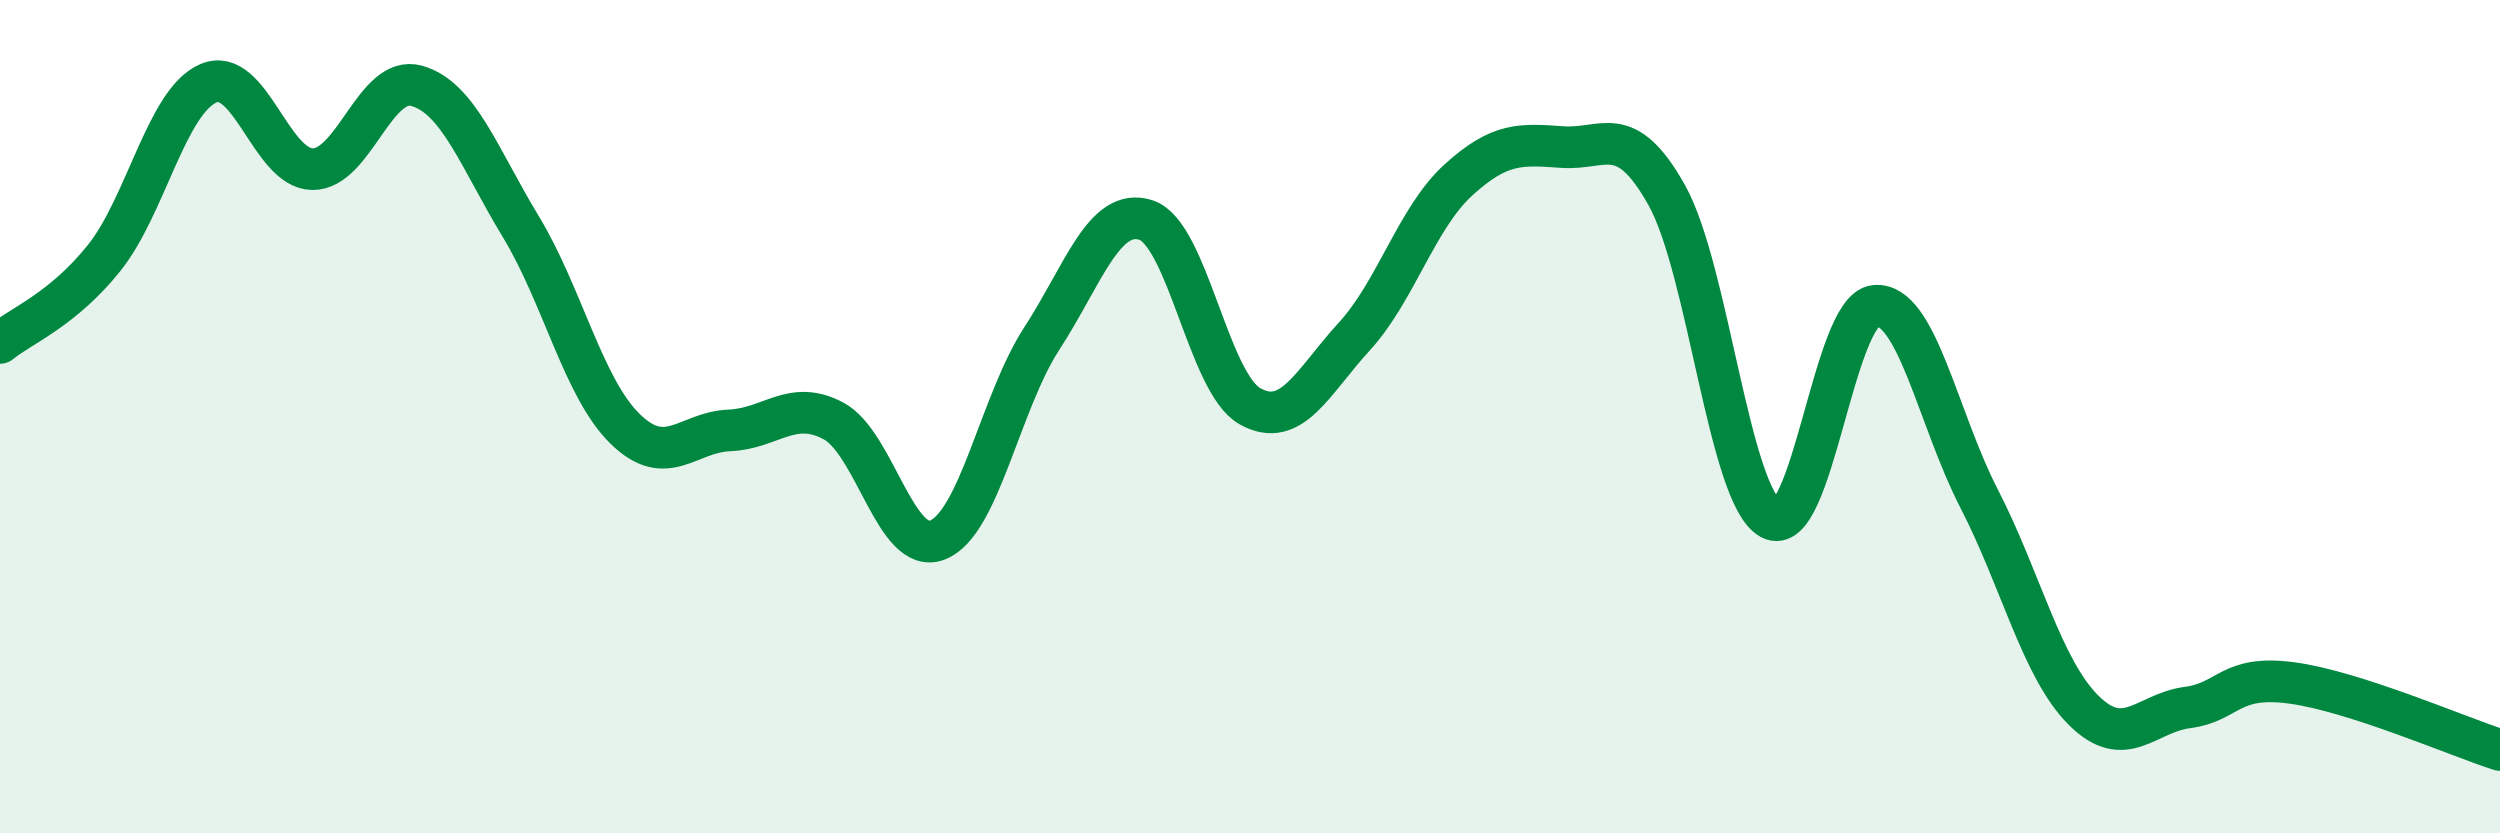
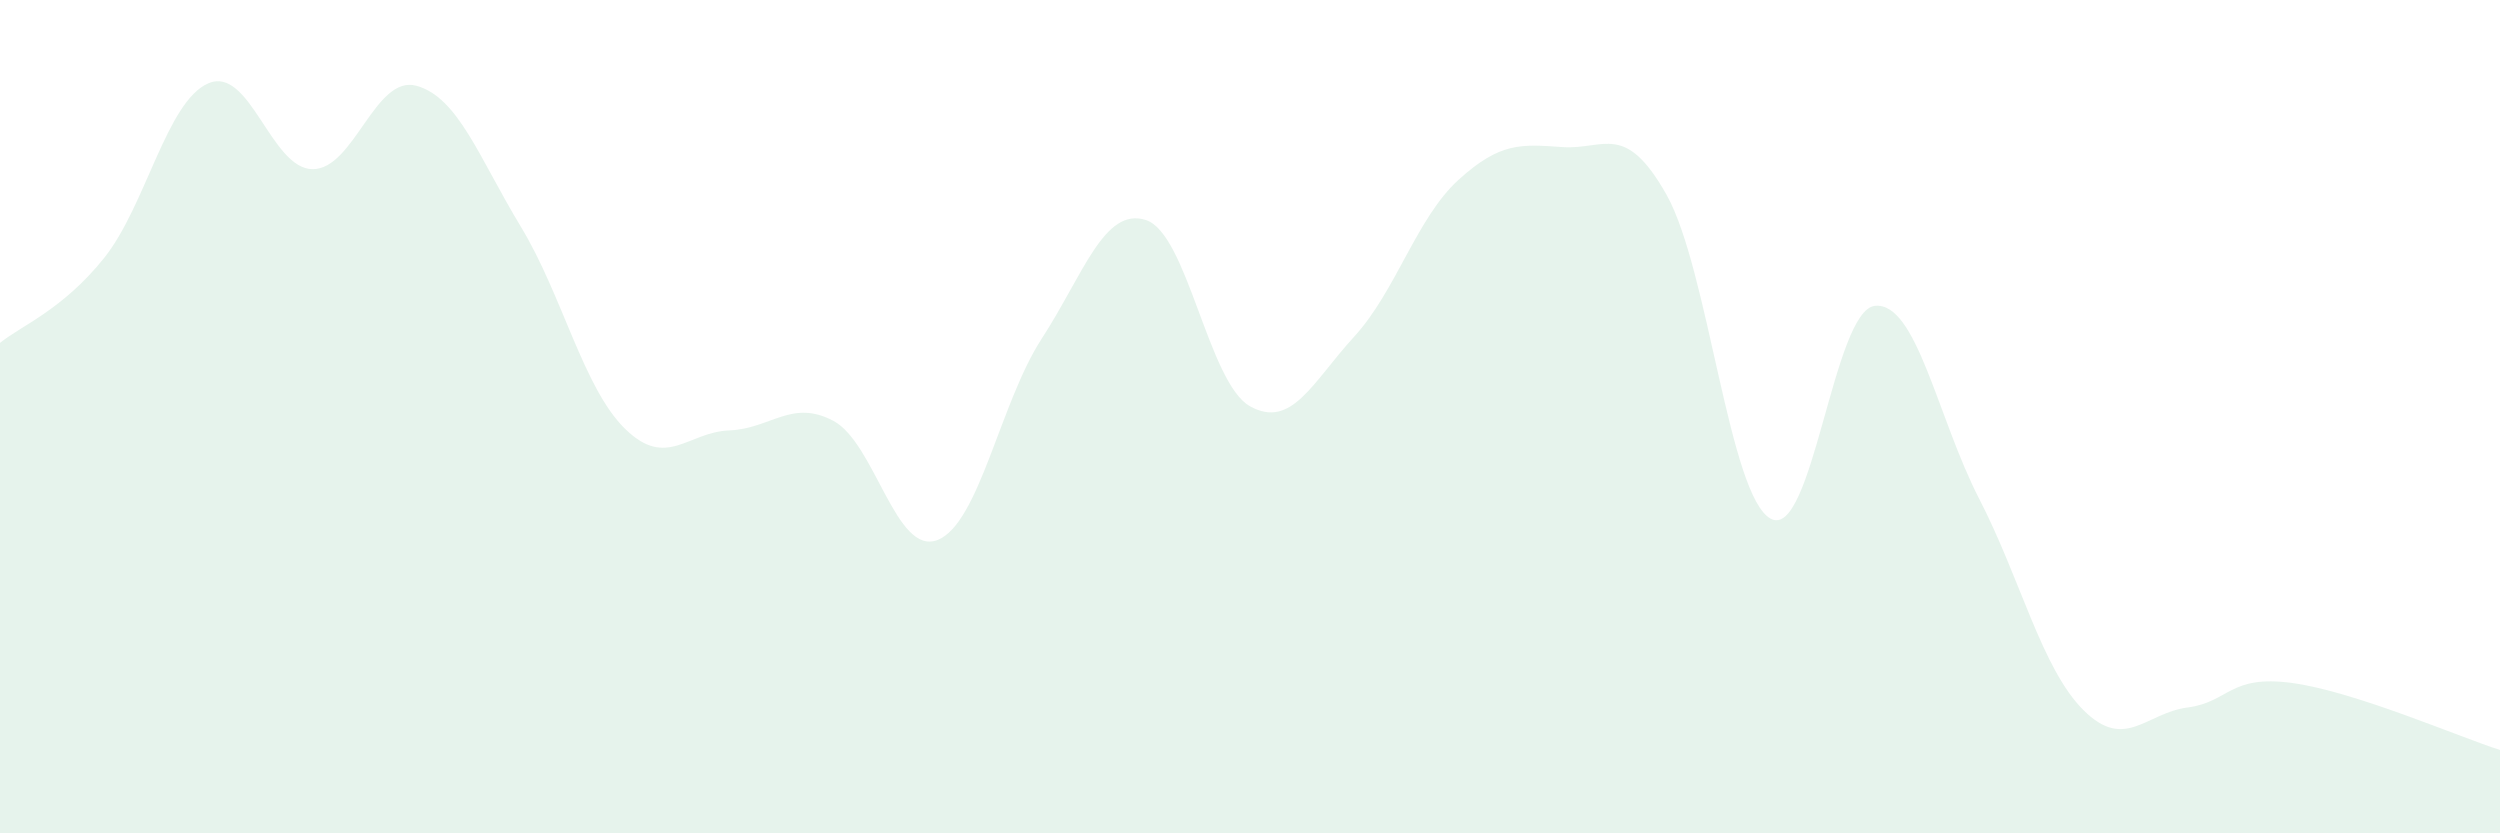
<svg xmlns="http://www.w3.org/2000/svg" width="60" height="20" viewBox="0 0 60 20">
  <path d="M 0,8.23 C 0.5,7.82 1.5,7.44 2.5,6.19 C 3.5,4.94 4,2.43 5,2 C 6,1.57 6.5,4.05 7.5,4.06 C 8.5,4.07 9,1.78 10,2.06 C 11,2.34 11.5,3.79 12.5,5.44 C 13.5,7.09 14,9.31 15,10.29 C 16,11.27 16.5,10.37 17.5,10.33 C 18.5,10.29 19,9.57 20,10.1 C 21,10.63 21.5,13.35 22.5,12.96 C 23.5,12.57 24,9.67 25,8.13 C 26,6.59 26.5,4.96 27.5,5.28 C 28.5,5.6 29,9.19 30,9.75 C 31,10.31 31.5,9.17 32.5,8.08 C 33.5,6.99 34,5.23 35,4.32 C 36,3.41 36.5,3.46 37.5,3.53 C 38.5,3.6 39,2.9 40,4.68 C 41,6.46 41.5,11.92 42.5,12.45 C 43.5,12.98 44,7.44 45,7.34 C 46,7.24 46.5,10.03 47.5,11.97 C 48.5,13.91 49,16.04 50,17.04 C 51,18.04 51.5,17.11 52.5,16.98 C 53.5,16.85 53.5,16.19 55,16.39 C 56.5,16.59 59,17.68 60,18L60 20L0 20Z" fill="#008740" opacity="0.1" stroke-linecap="round" stroke-linejoin="round" />
-   <path d="M 0,8.23 C 0.5,7.82 1.5,7.44 2.5,6.19 C 3.5,4.94 4,2.43 5,2 C 6,1.57 6.5,4.05 7.5,4.06 C 8.5,4.07 9,1.78 10,2.06 C 11,2.34 11.5,3.79 12.5,5.44 C 13.5,7.09 14,9.31 15,10.29 C 16,11.27 16.5,10.37 17.5,10.33 C 18.5,10.29 19,9.57 20,10.1 C 21,10.63 21.5,13.35 22.5,12.96 C 23.5,12.57 24,9.67 25,8.13 C 26,6.59 26.5,4.96 27.5,5.28 C 28.5,5.6 29,9.19 30,9.75 C 31,10.31 31.5,9.17 32.5,8.08 C 33.5,6.99 34,5.23 35,4.32 C 36,3.41 36.5,3.46 37.5,3.53 C 38.5,3.6 39,2.9 40,4.68 C 41,6.46 41.5,11.92 42.5,12.45 C 43.5,12.98 44,7.44 45,7.34 C 46,7.24 46.5,10.03 47.5,11.97 C 48.5,13.91 49,16.04 50,17.04 C 51,18.04 51.5,17.11 52.5,16.98 C 53.5,16.85 53.5,16.19 55,16.39 C 56.5,16.59 59,17.68 60,18" stroke="#008740" stroke-width="1" fill="none" stroke-linecap="round" stroke-linejoin="round" />
</svg>